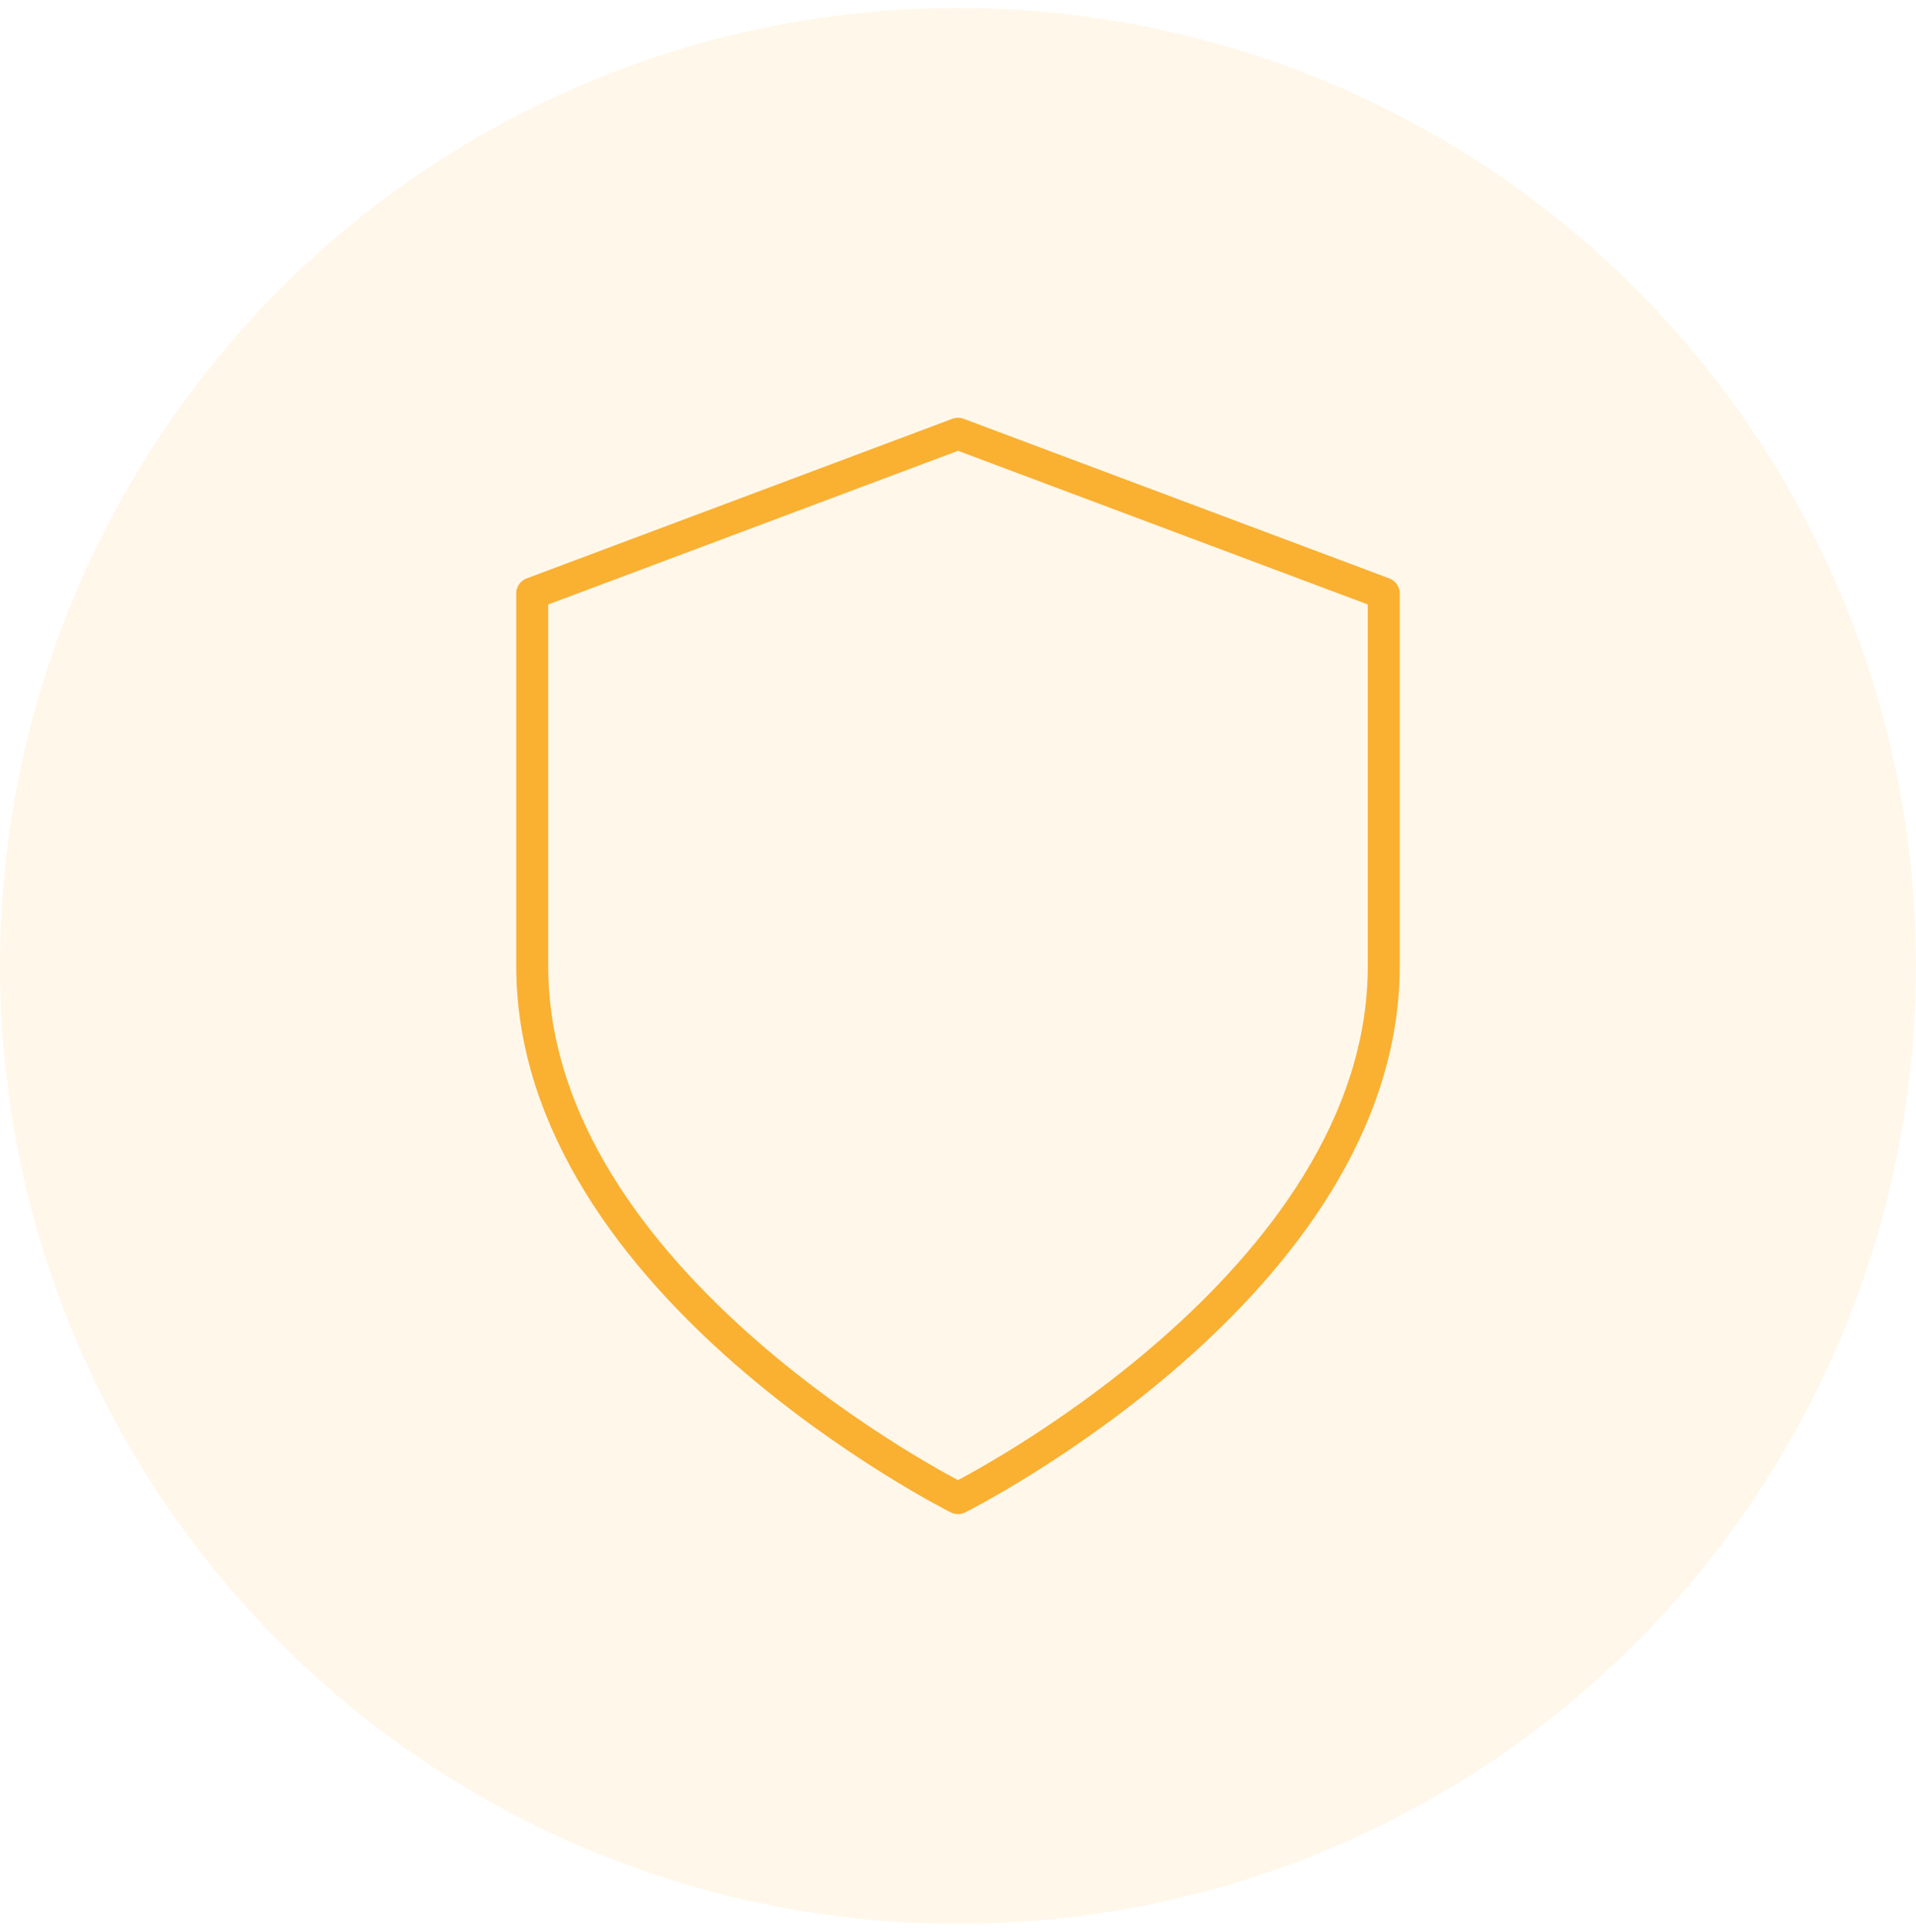
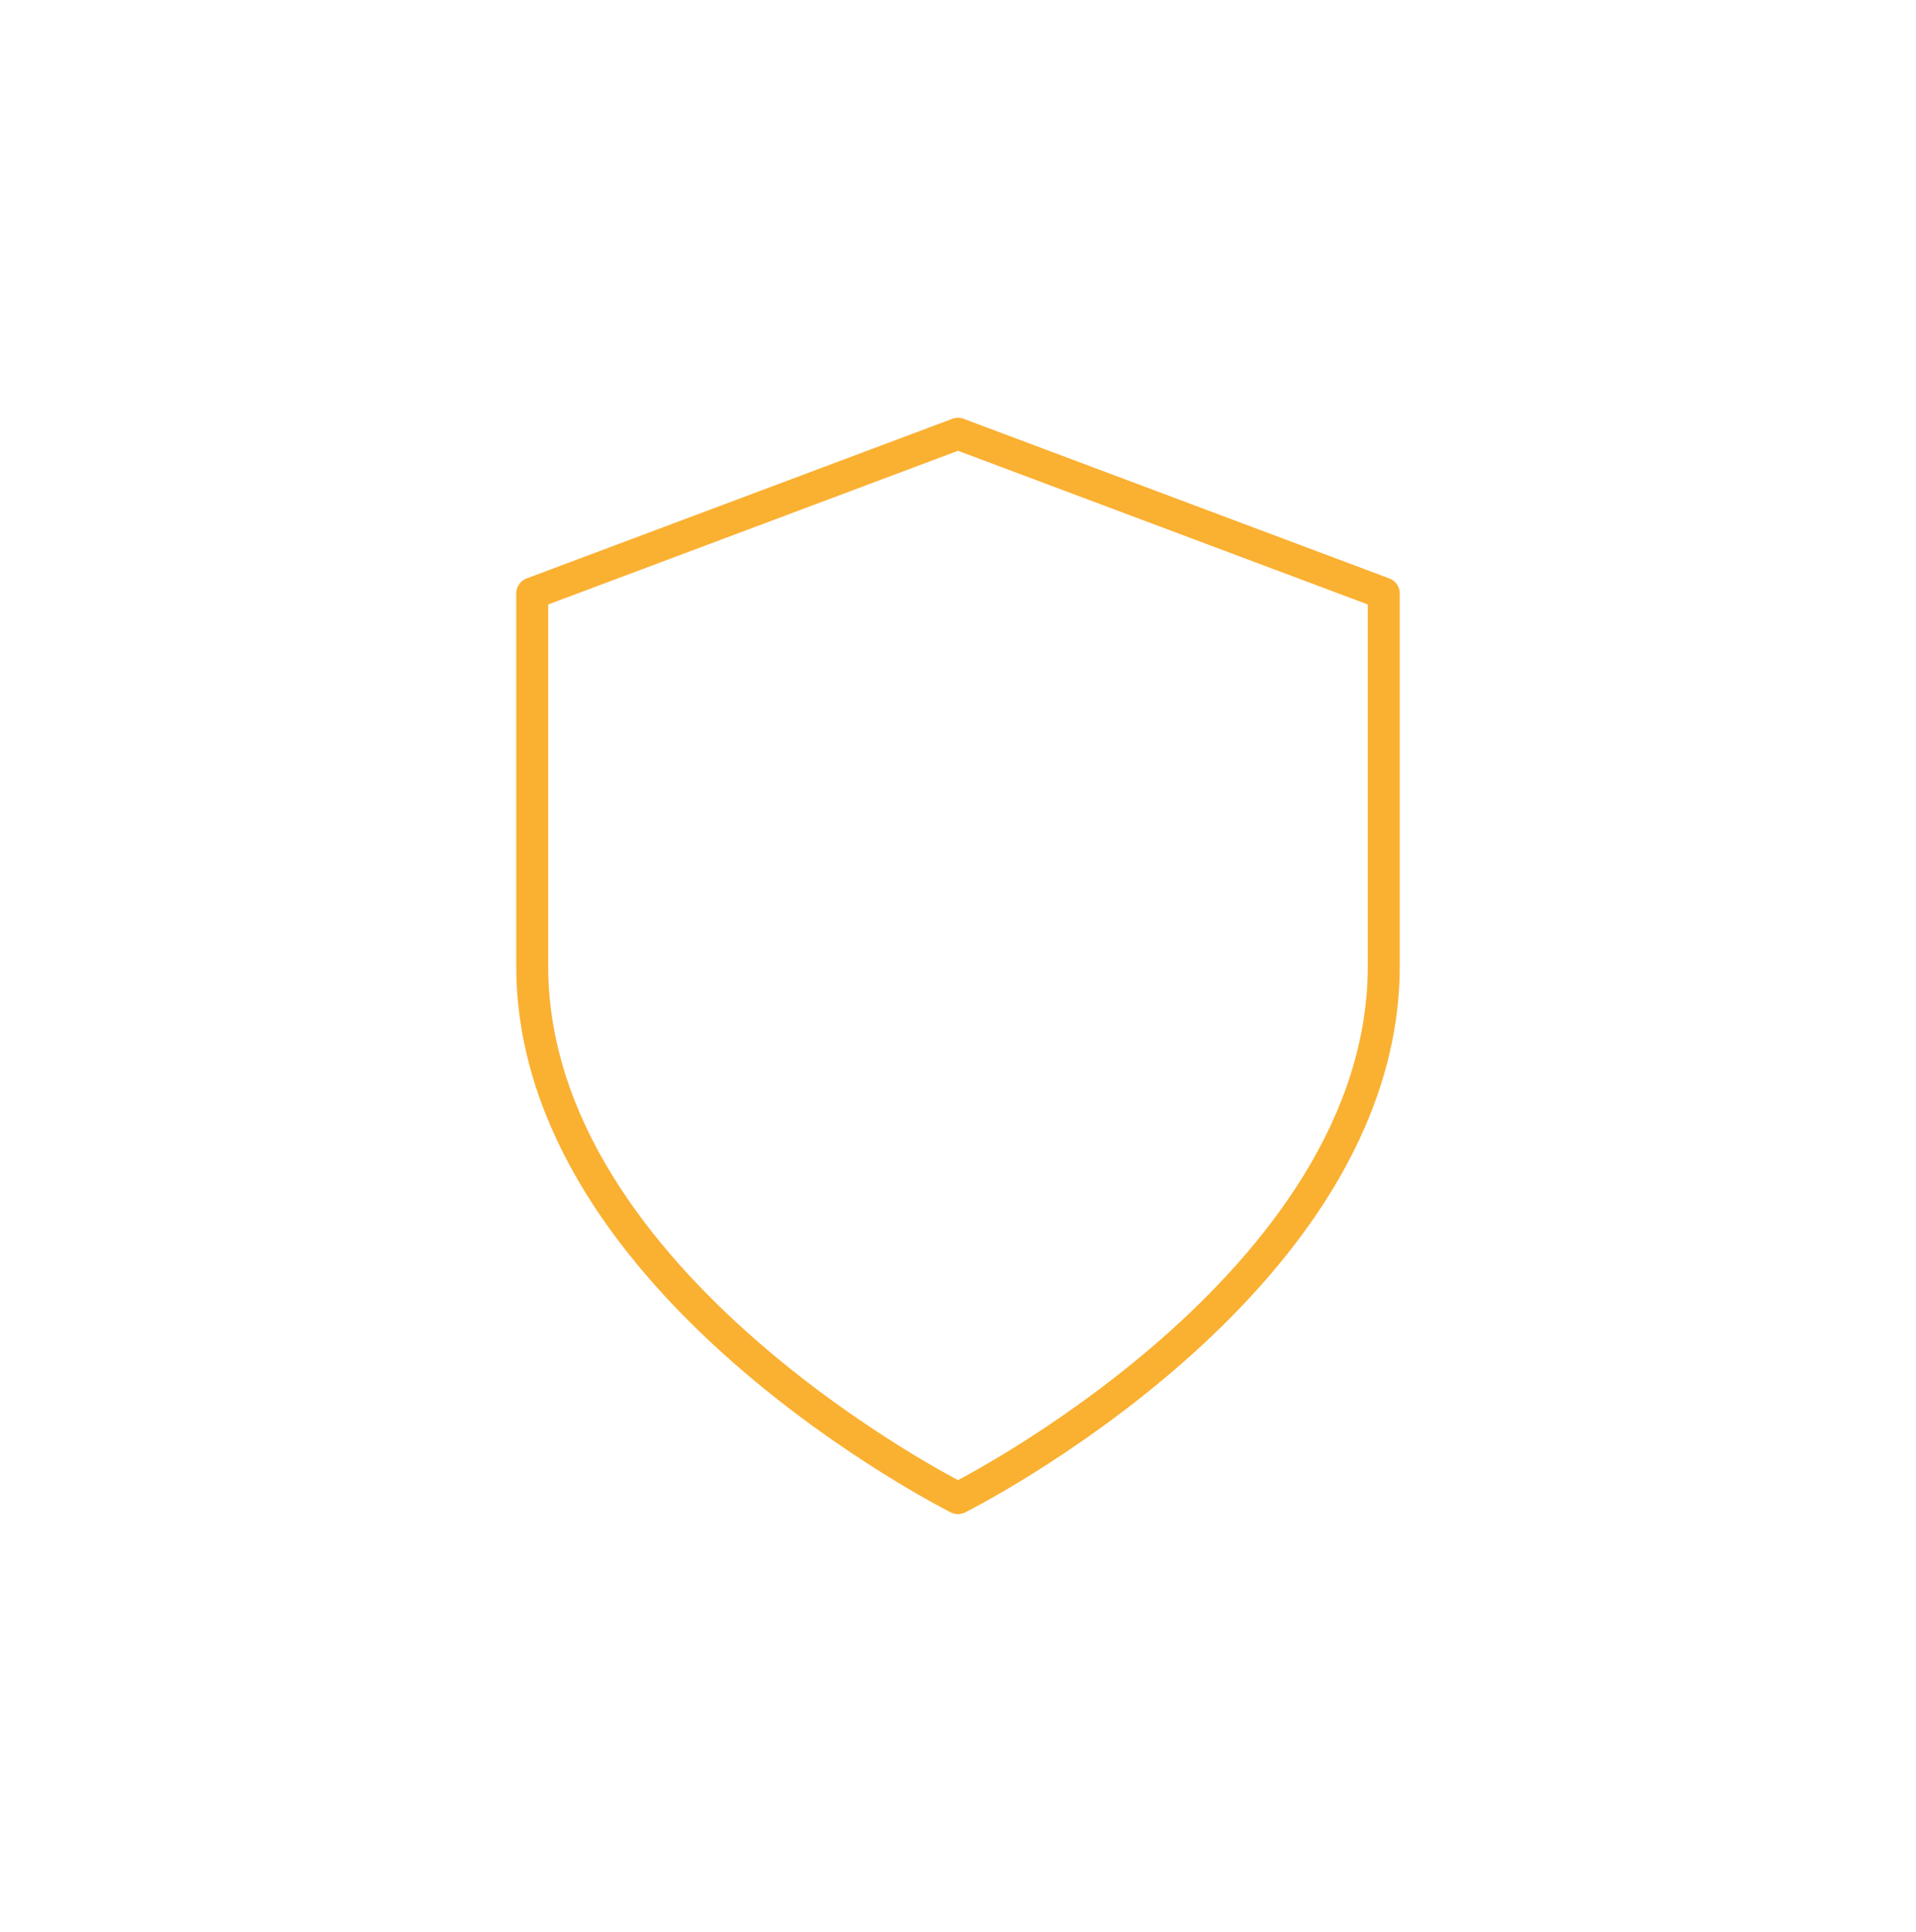
<svg xmlns="http://www.w3.org/2000/svg" width="120" height="121" viewBox="0 0 120 121" fill="none">
-   <circle opacity="0.1" cx="60" cy="60.5" r="60" fill="#FAB031" />
  <path d="M60 93.834C60 93.834 86.666 80.5 86.666 60.5V37.167L60 27.167L33.333 37.167V60.5C33.333 80.5 60 93.834 60 93.834Z" stroke="#FAB031" stroke-width="2" stroke-linecap="round" stroke-linejoin="round" />
</svg>